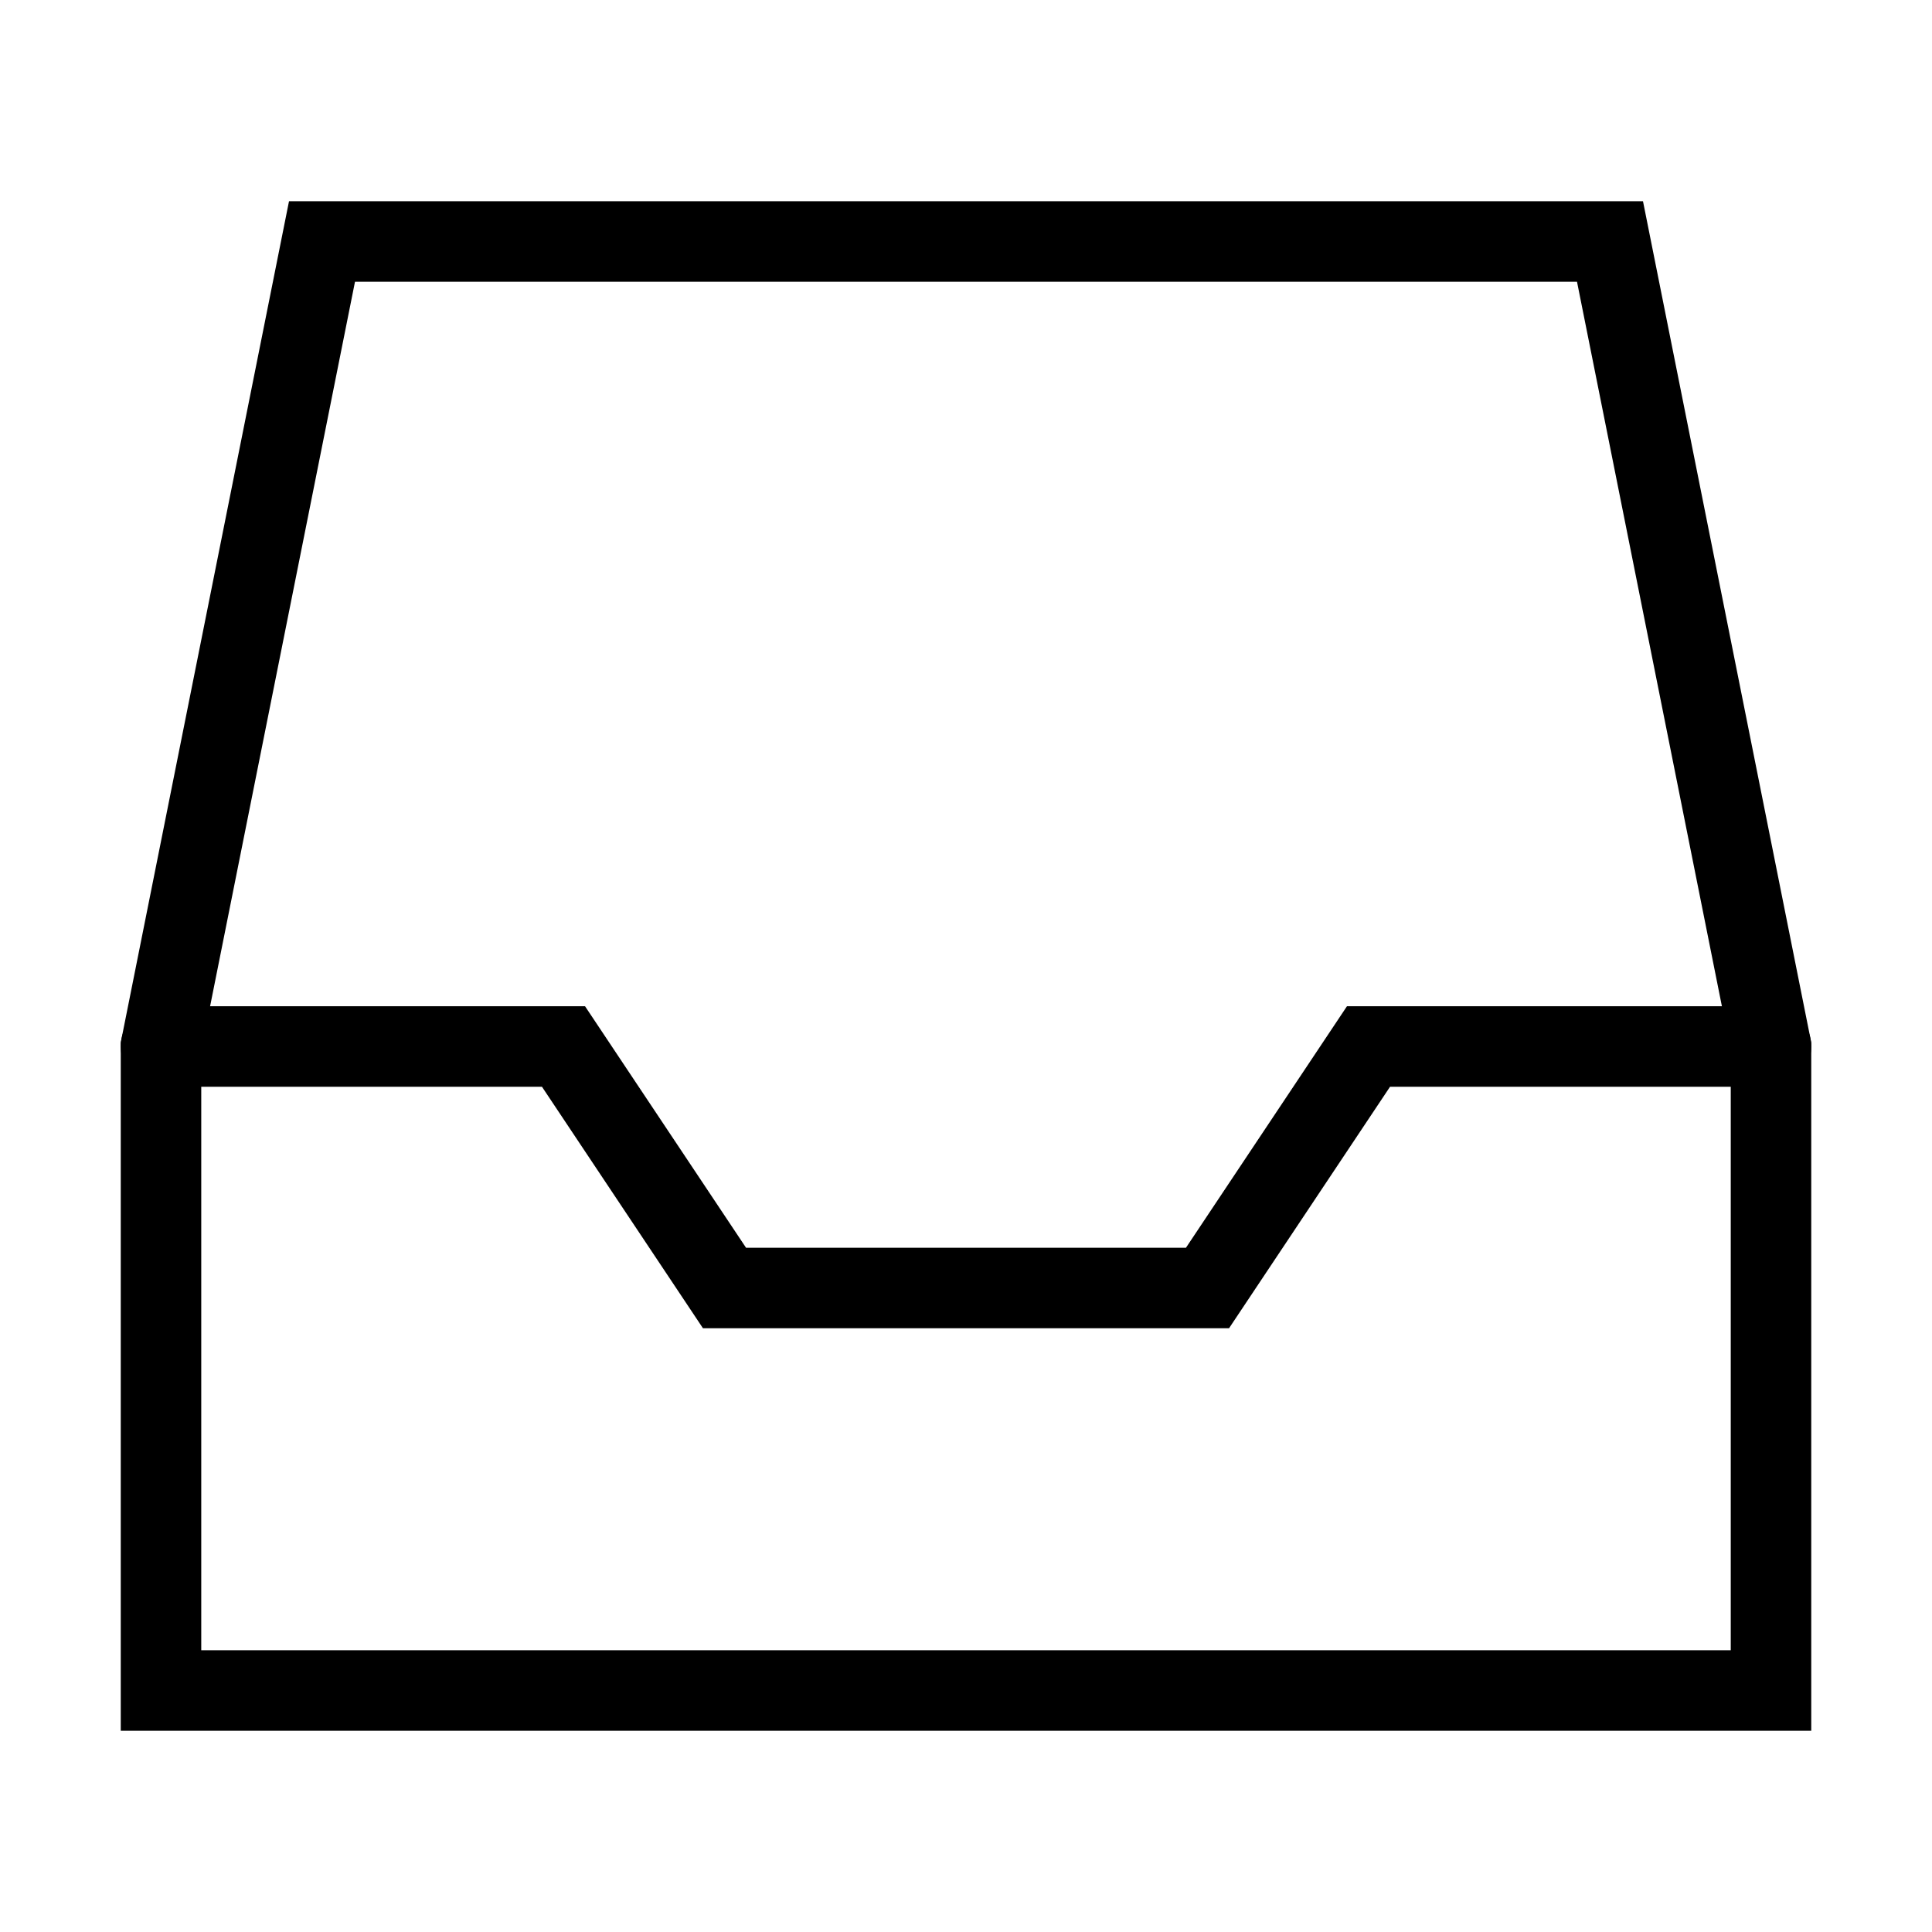
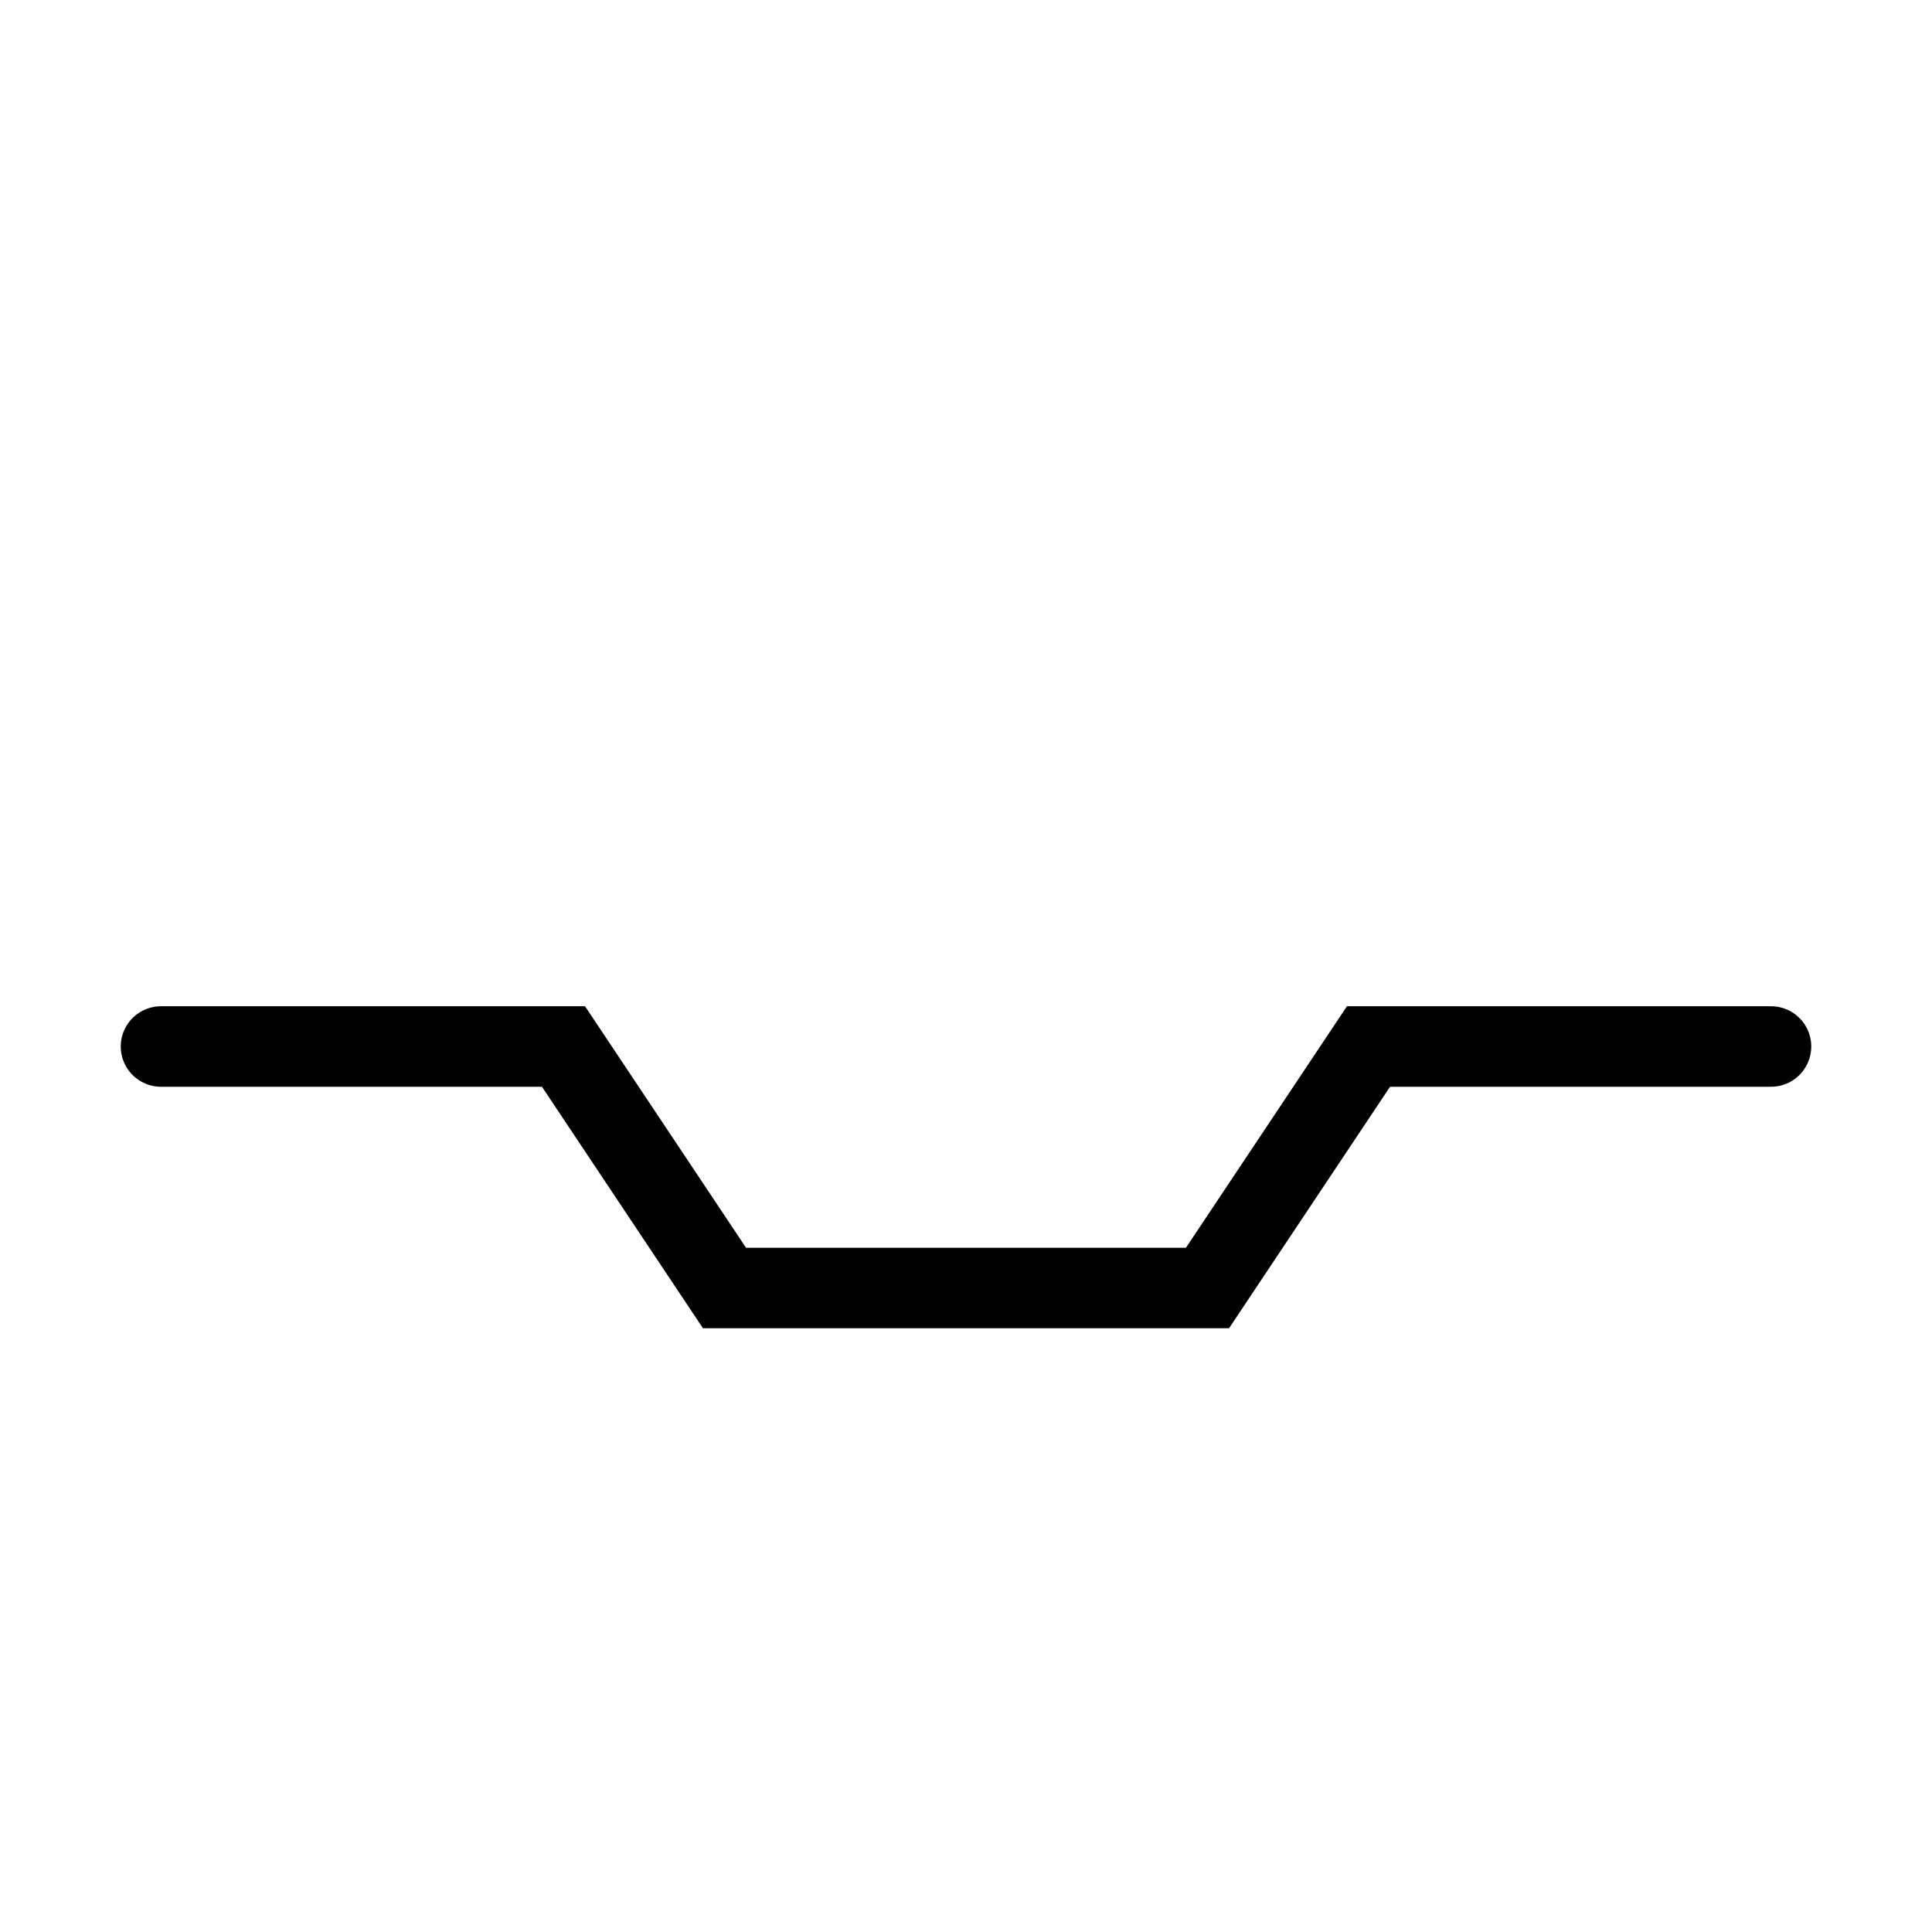
<svg xmlns="http://www.w3.org/2000/svg" width="800px" height="800px" viewBox="0 0 24 24" fill="none" stroke="#000000" stroke-width="1" stroke-linecap="round" stroke-linejoin="miter">
-   <polygon points="22 13 22 21 2 21 2 13 4 3 20 3 22 13" />
  <polyline points="2 13 7 13 9 16 15 16 17 13 22 13" stroke-linecap="round" />
</svg>